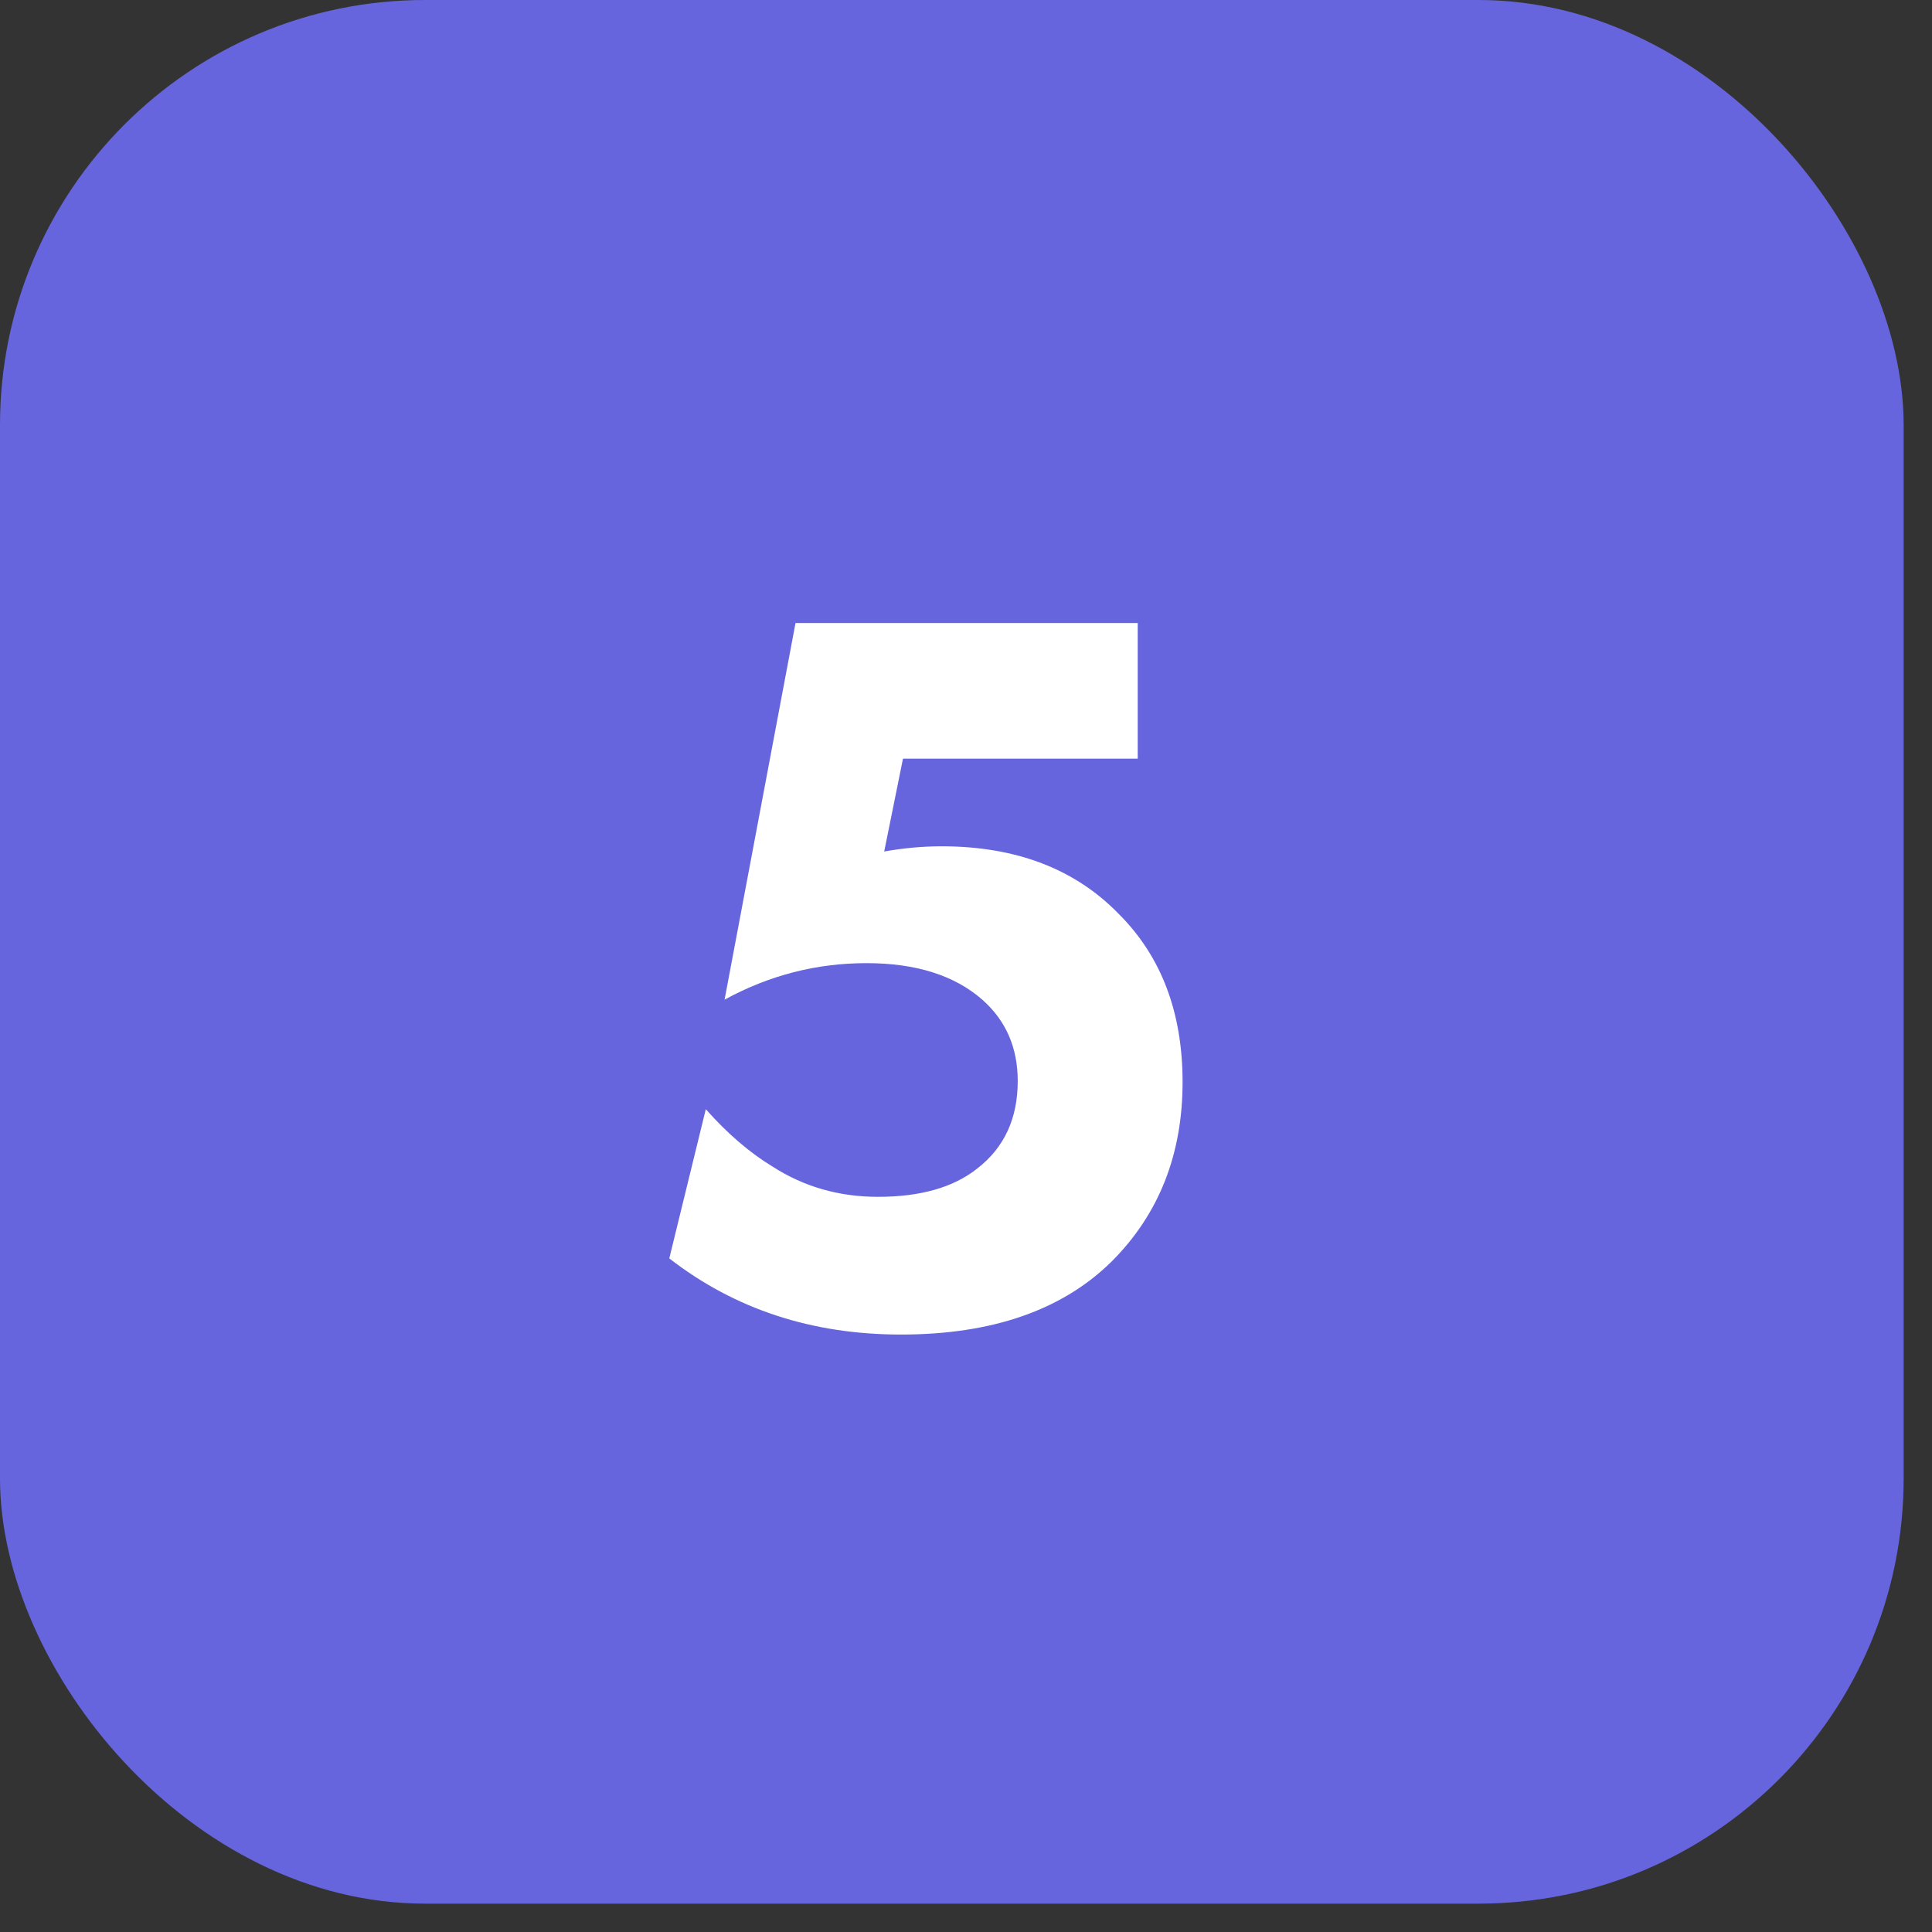
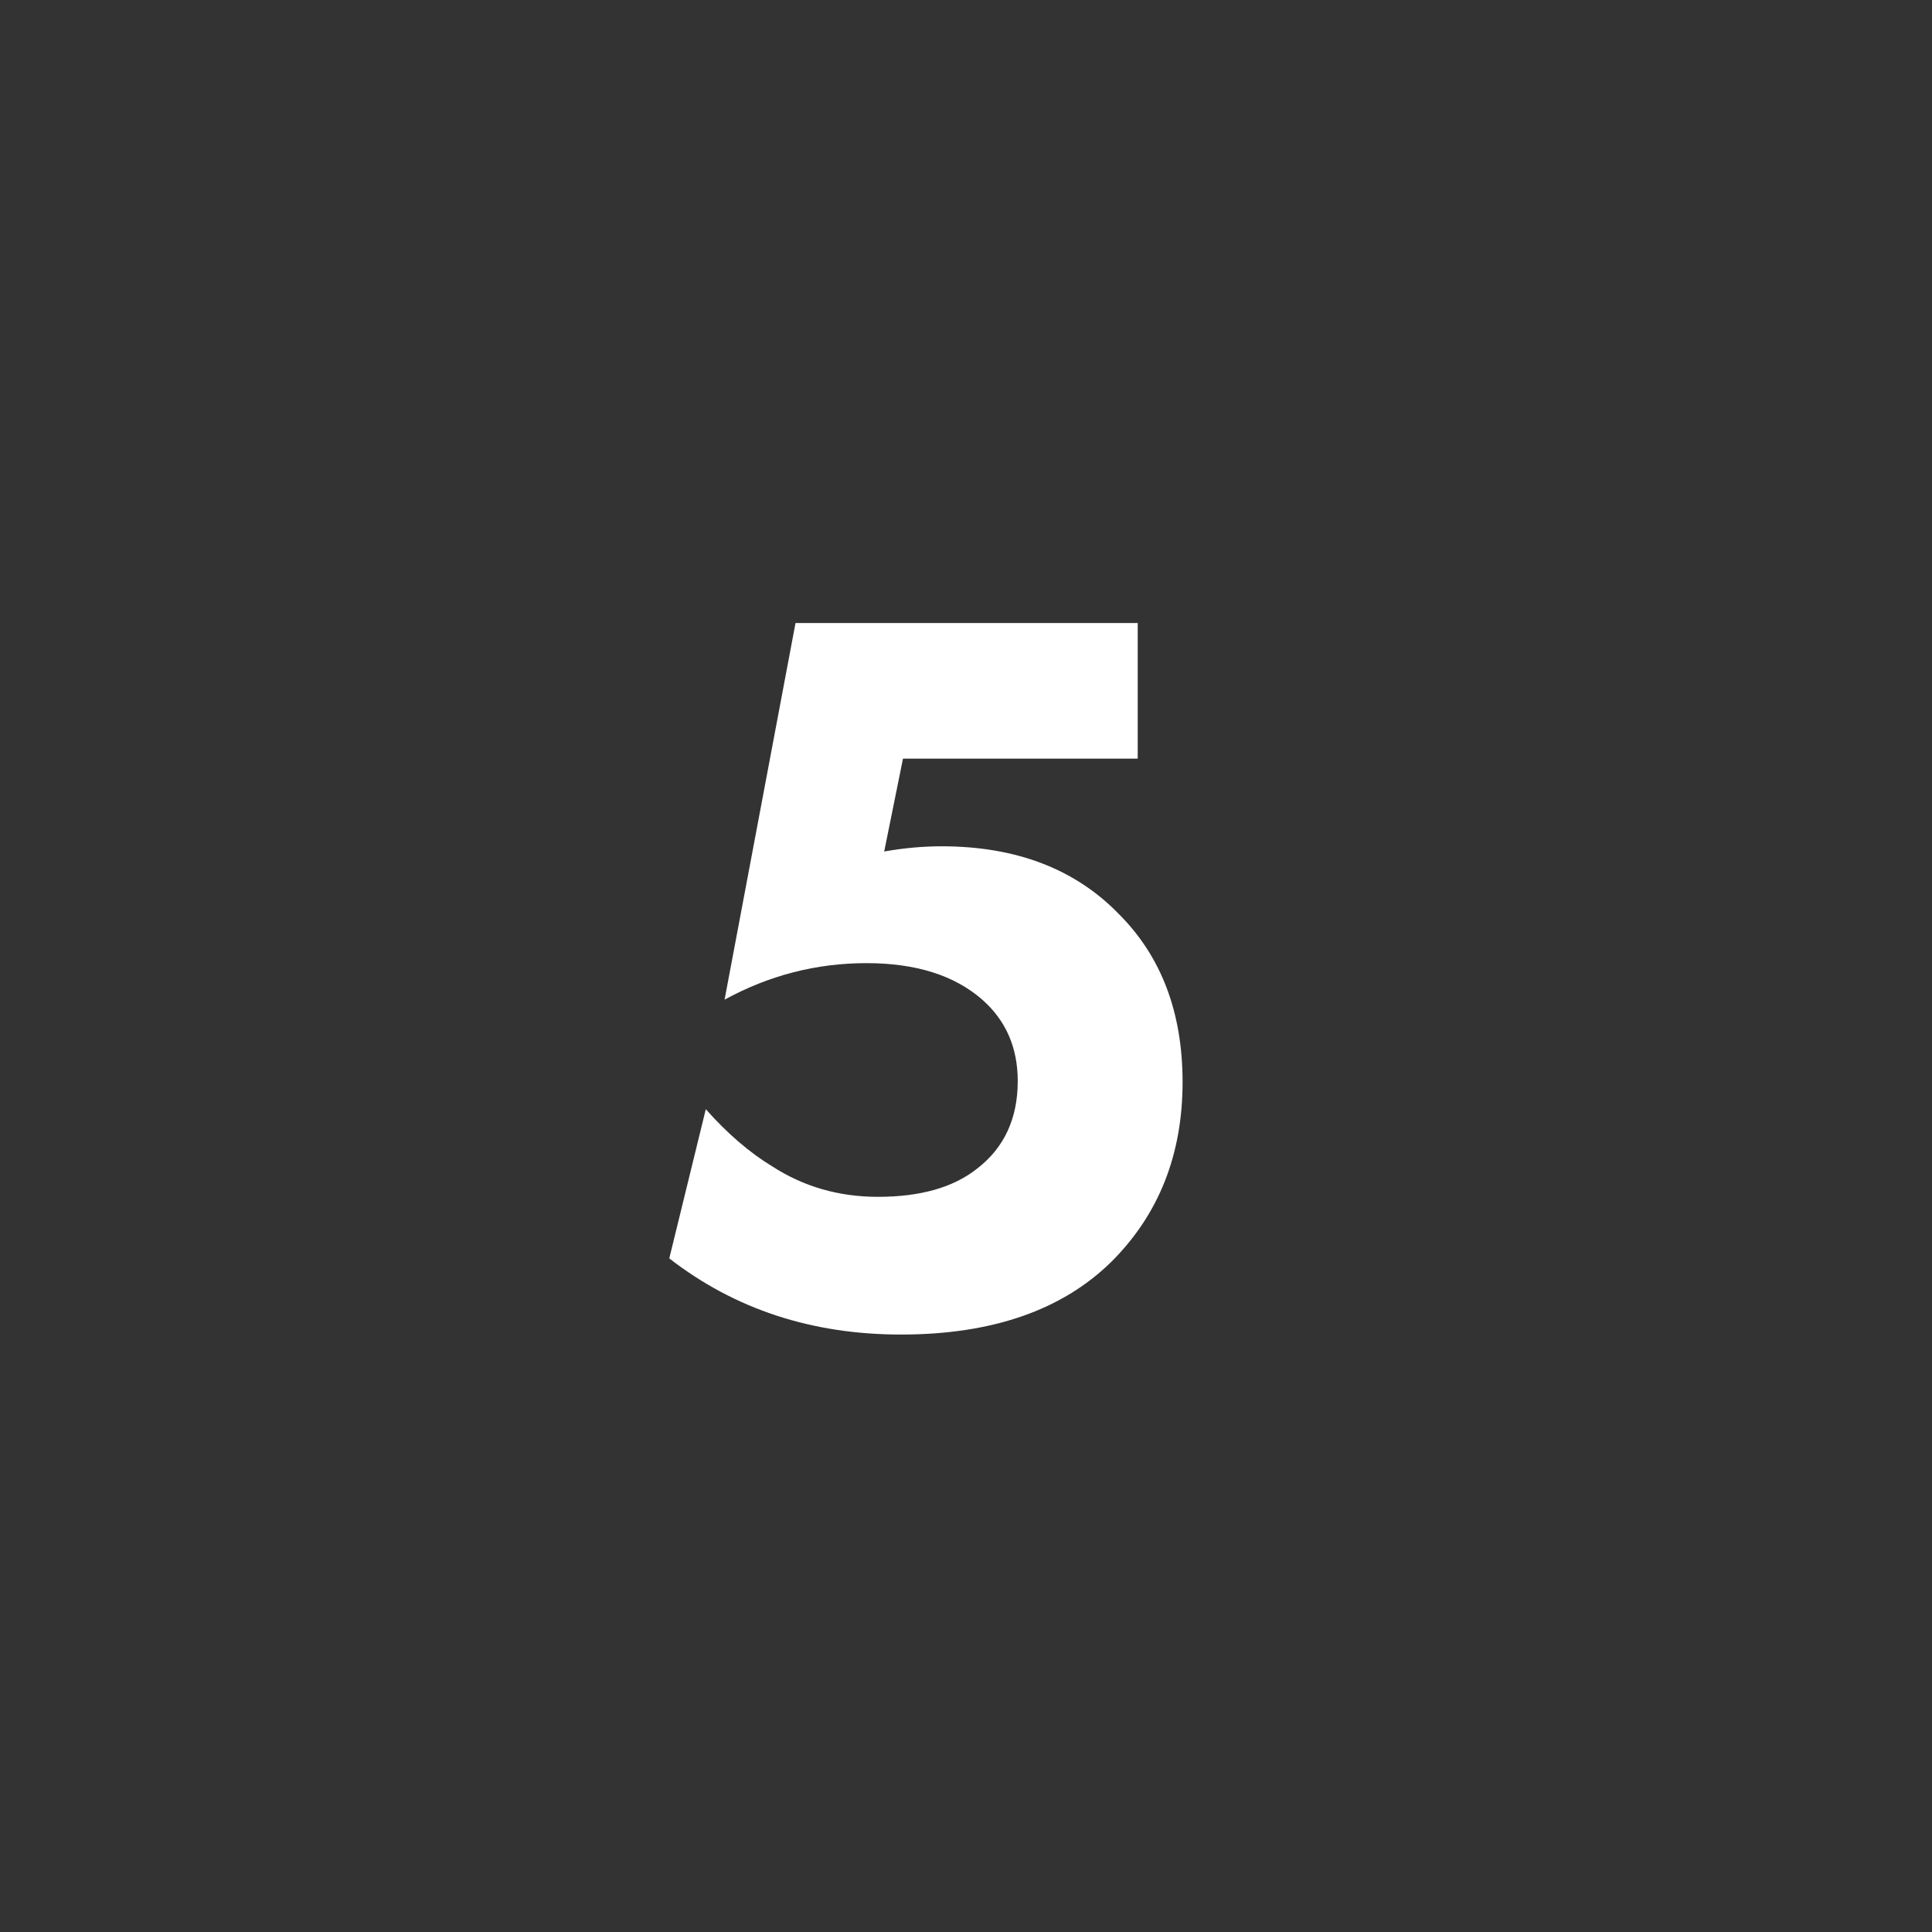
<svg xmlns="http://www.w3.org/2000/svg" width="50" height="50" viewBox="0 0 50 50" fill="none">
  <rect x="0" y="0" width="50" height="50" fill="#333333" stroke="none" />
-   <rect width="49.266" height="49.266" rx="11" fill="#6665DD" />
  <path d="M29.444 16.124V19.634H23.369L22.883 22.037C23.387 21.947 23.882 21.902 24.368 21.902C26.294 21.902 27.824 22.487 28.958 23.657C30.056 24.755 30.605 26.204 30.605 28.004C30.605 29.876 29.993 31.424 28.769 32.648C27.491 33.908 25.673 34.538 23.315 34.538C21.011 34.538 19.013 33.881 17.321 32.567L18.266 28.706C18.824 29.336 19.4 29.831 19.994 30.191C20.804 30.713 21.713 30.974 22.721 30.974C23.819 30.974 24.674 30.731 25.286 30.245C25.988 29.705 26.339 28.949 26.339 27.977C26.339 27.113 26.033 26.411 25.421 25.871C24.701 25.241 23.702 24.926 22.424 24.926C21.128 24.926 19.904 25.241 18.752 25.871L20.588 16.124H29.444Z" fill="white" />
</svg>